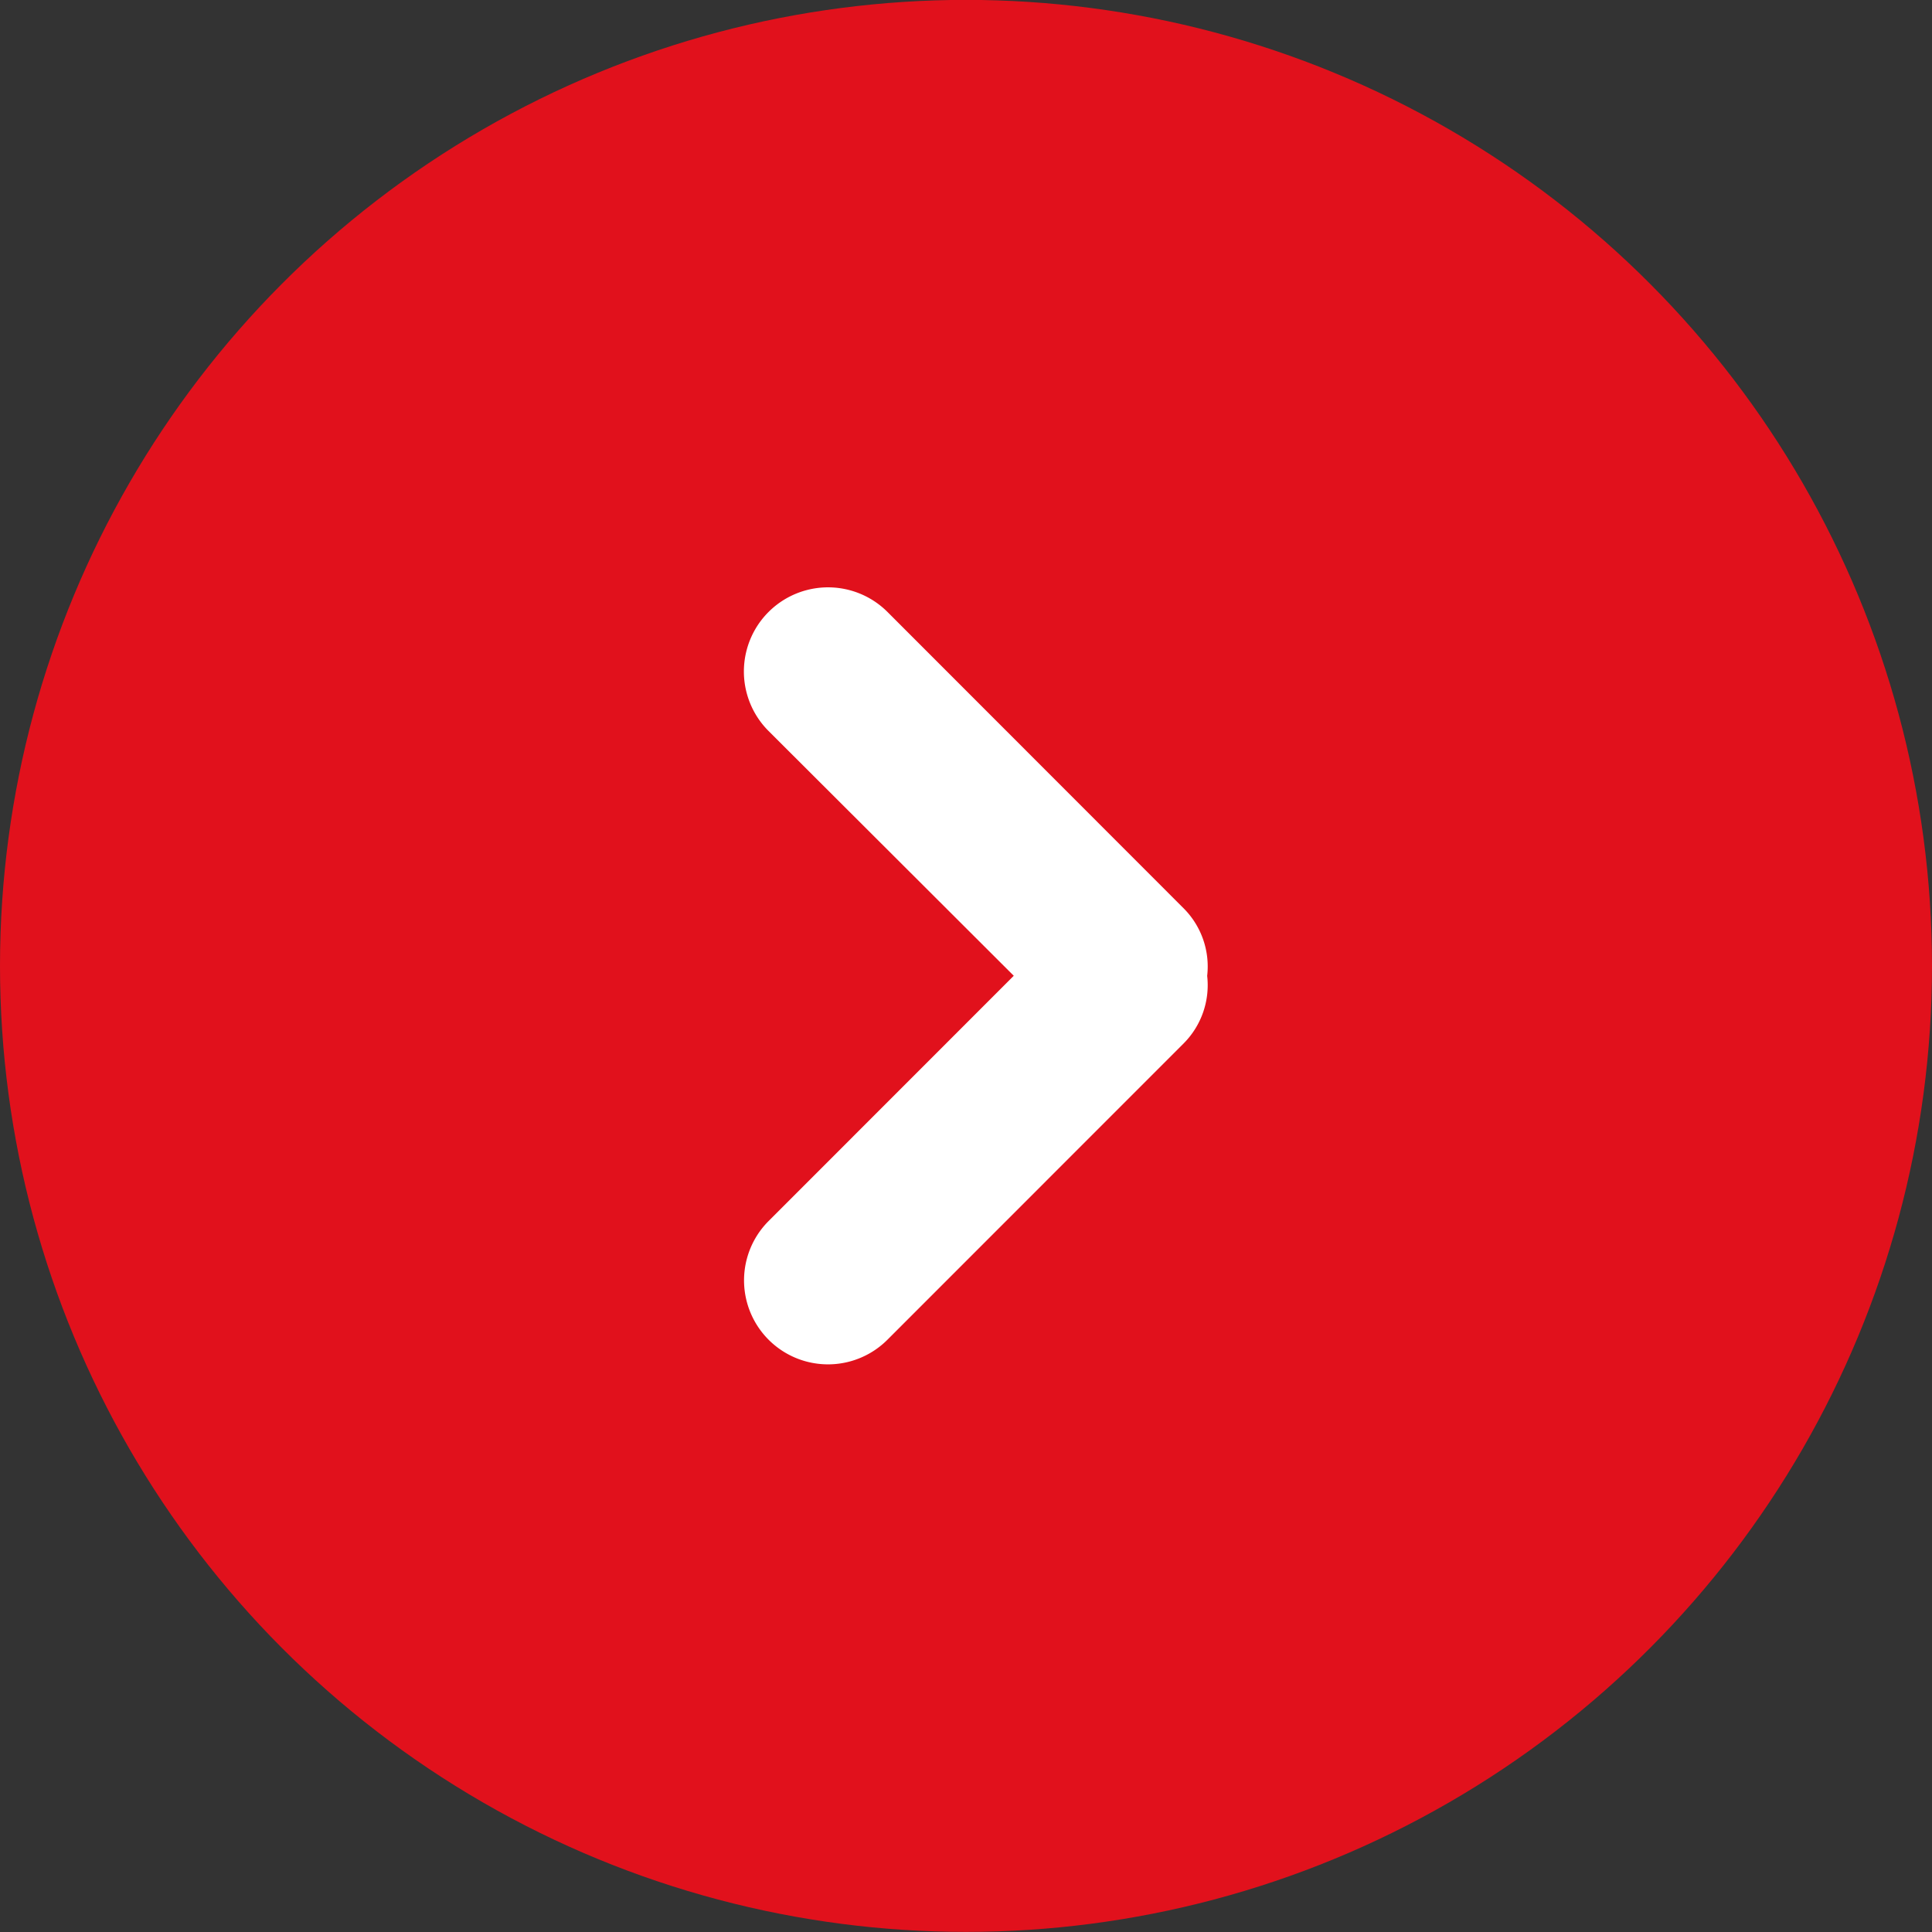
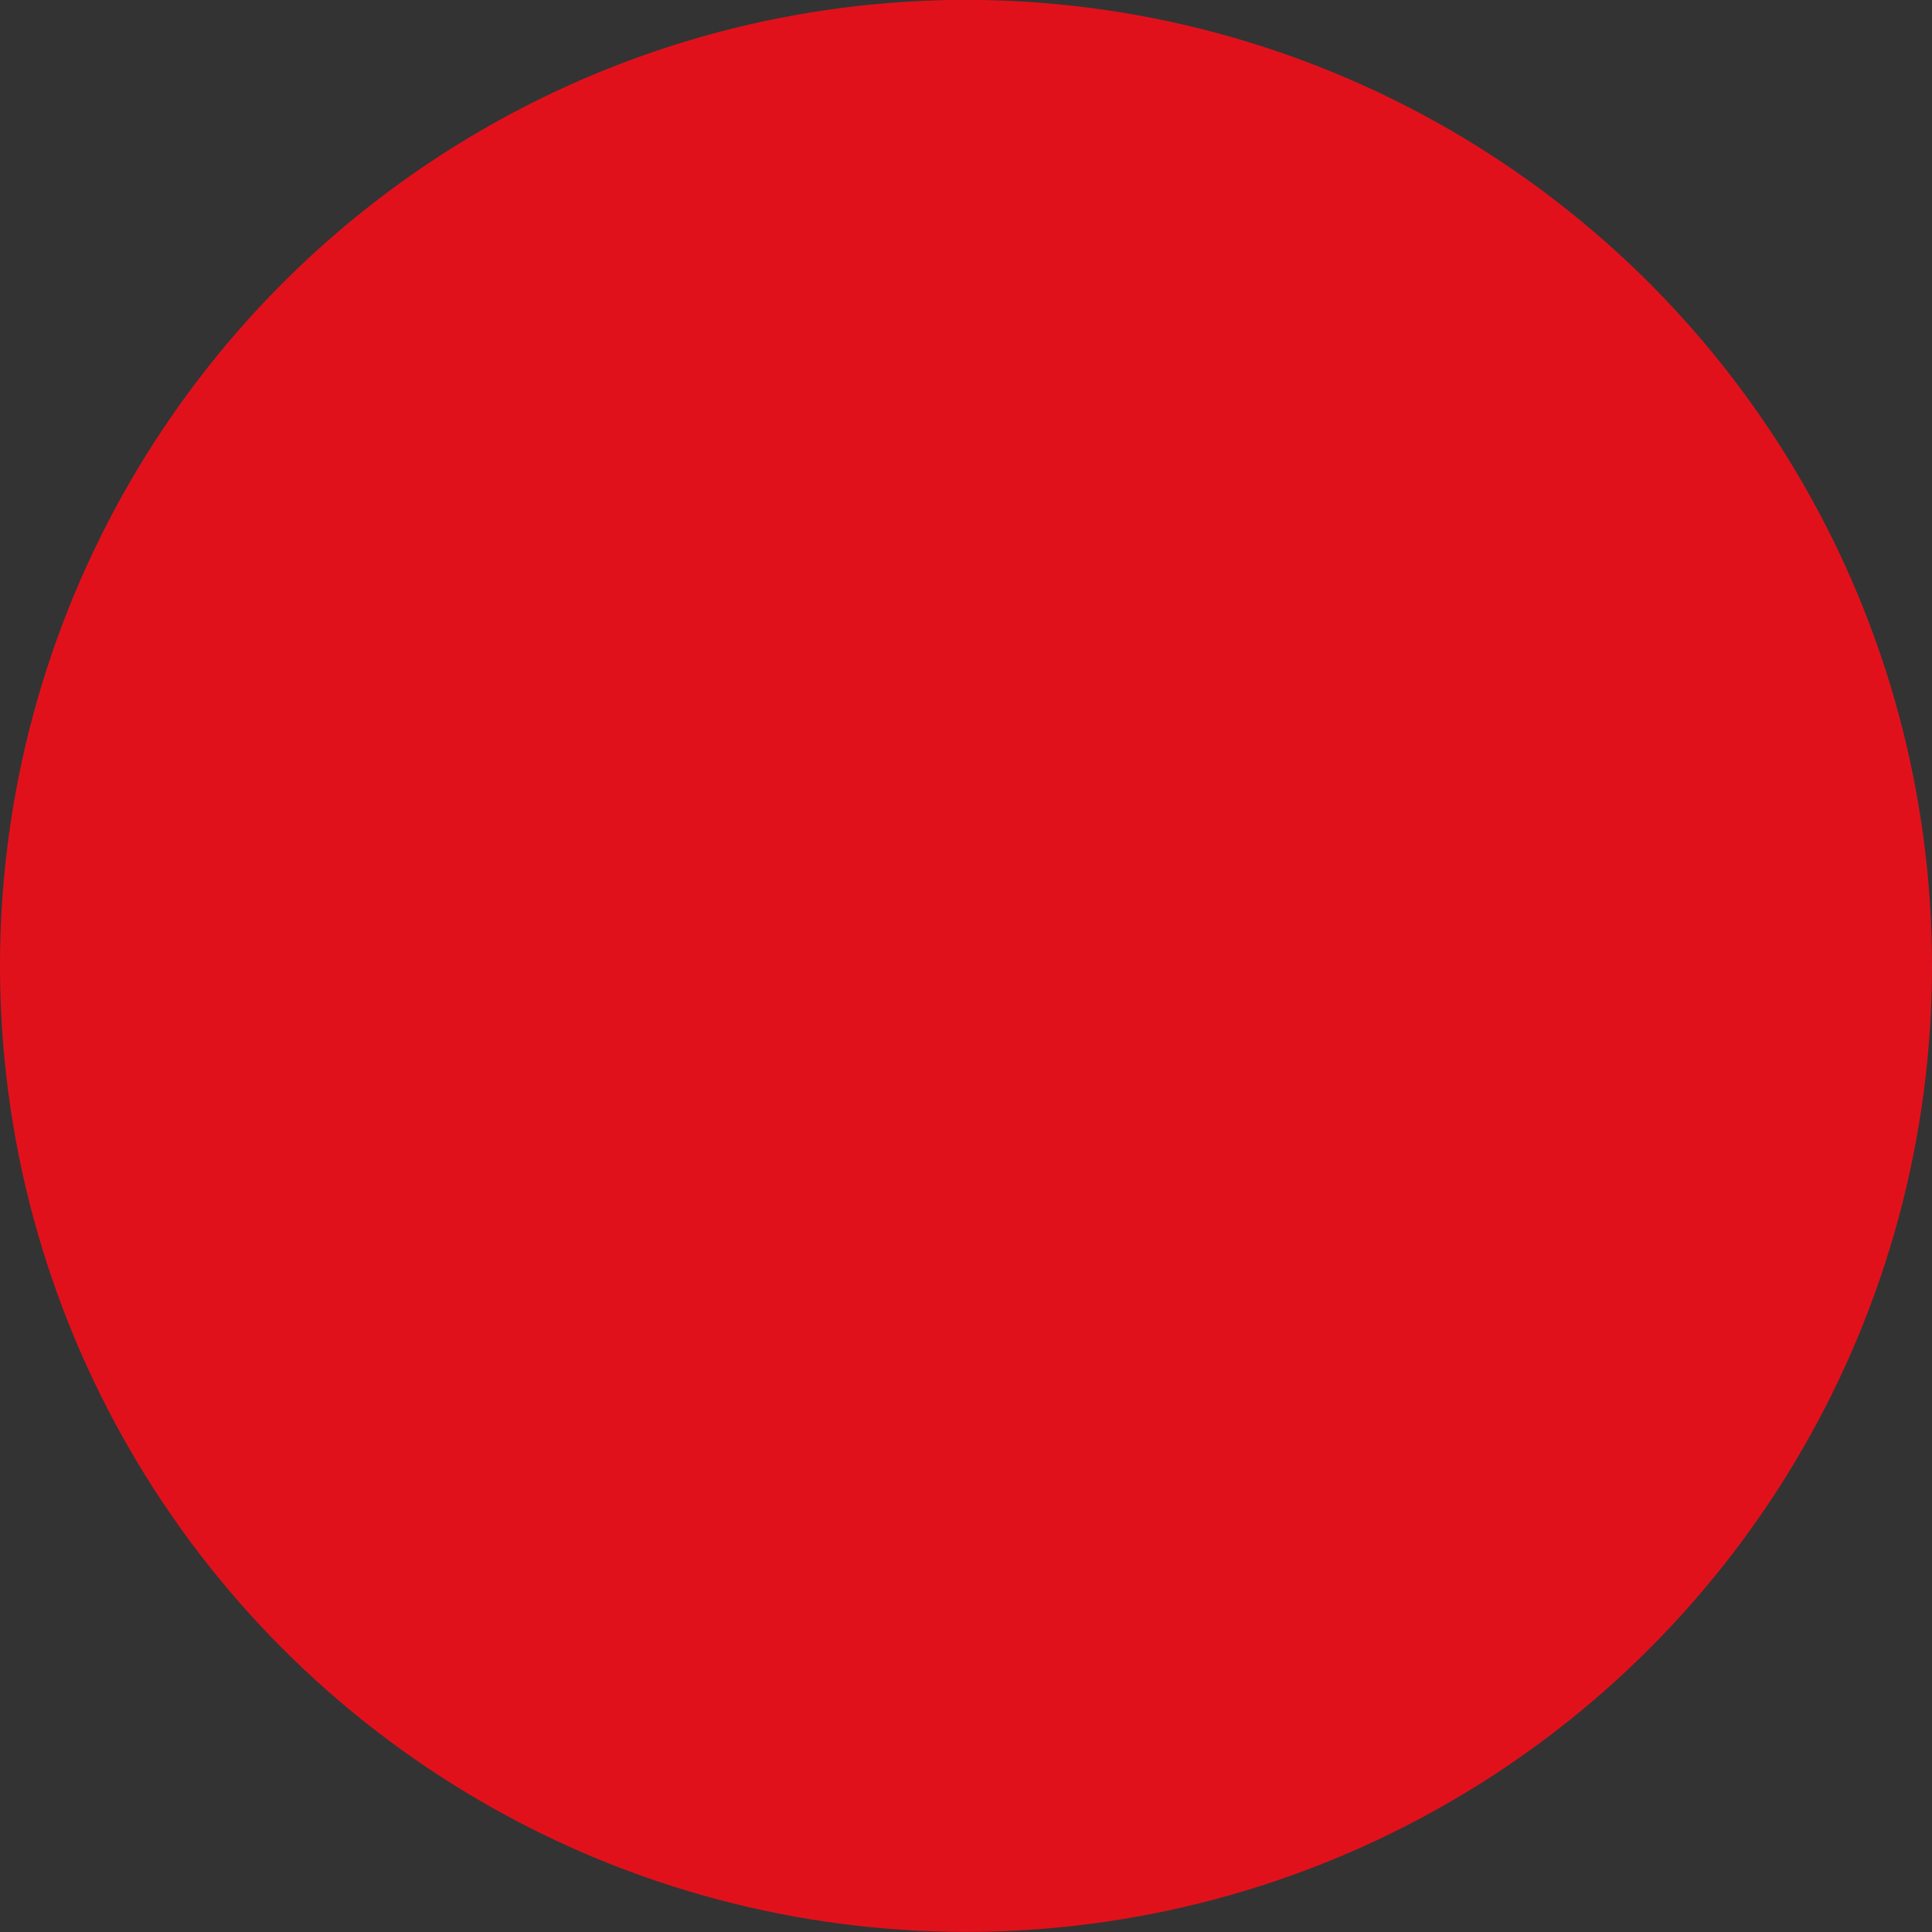
<svg xmlns="http://www.w3.org/2000/svg" width="18" height="18" viewBox="0 0 18 18">
  <rect x="0" y="0" width="18" height="18" fill="#333333" stroke="none" />
  <g id="Grupo_80" data-name="Grupo 80" transform="translate(-1062 -549.122)">
    <circle id="Elipse_12" data-name="Elipse 12" cx="9" cy="9" r="9" transform="translate(1062 549.121)" fill="#e1111c" />
-     <path id="Icon_Chevron_right" data-name="Icon Chevron right" d="M7.01,1.336,4.244,4.1a.767.767,0,0,1-.625.215A.769.769,0,0,1,2.994,4.1L.229,1.336A.782.782,0,0,1,1.335.229L3.62,2.513,5.9.229A.783.783,0,0,1,7.01,1.336Z" transform="translate(1068.932 561.833) rotate(-90)" fill="#fff" fill-rule="evenodd" />
  </g>
</svg>